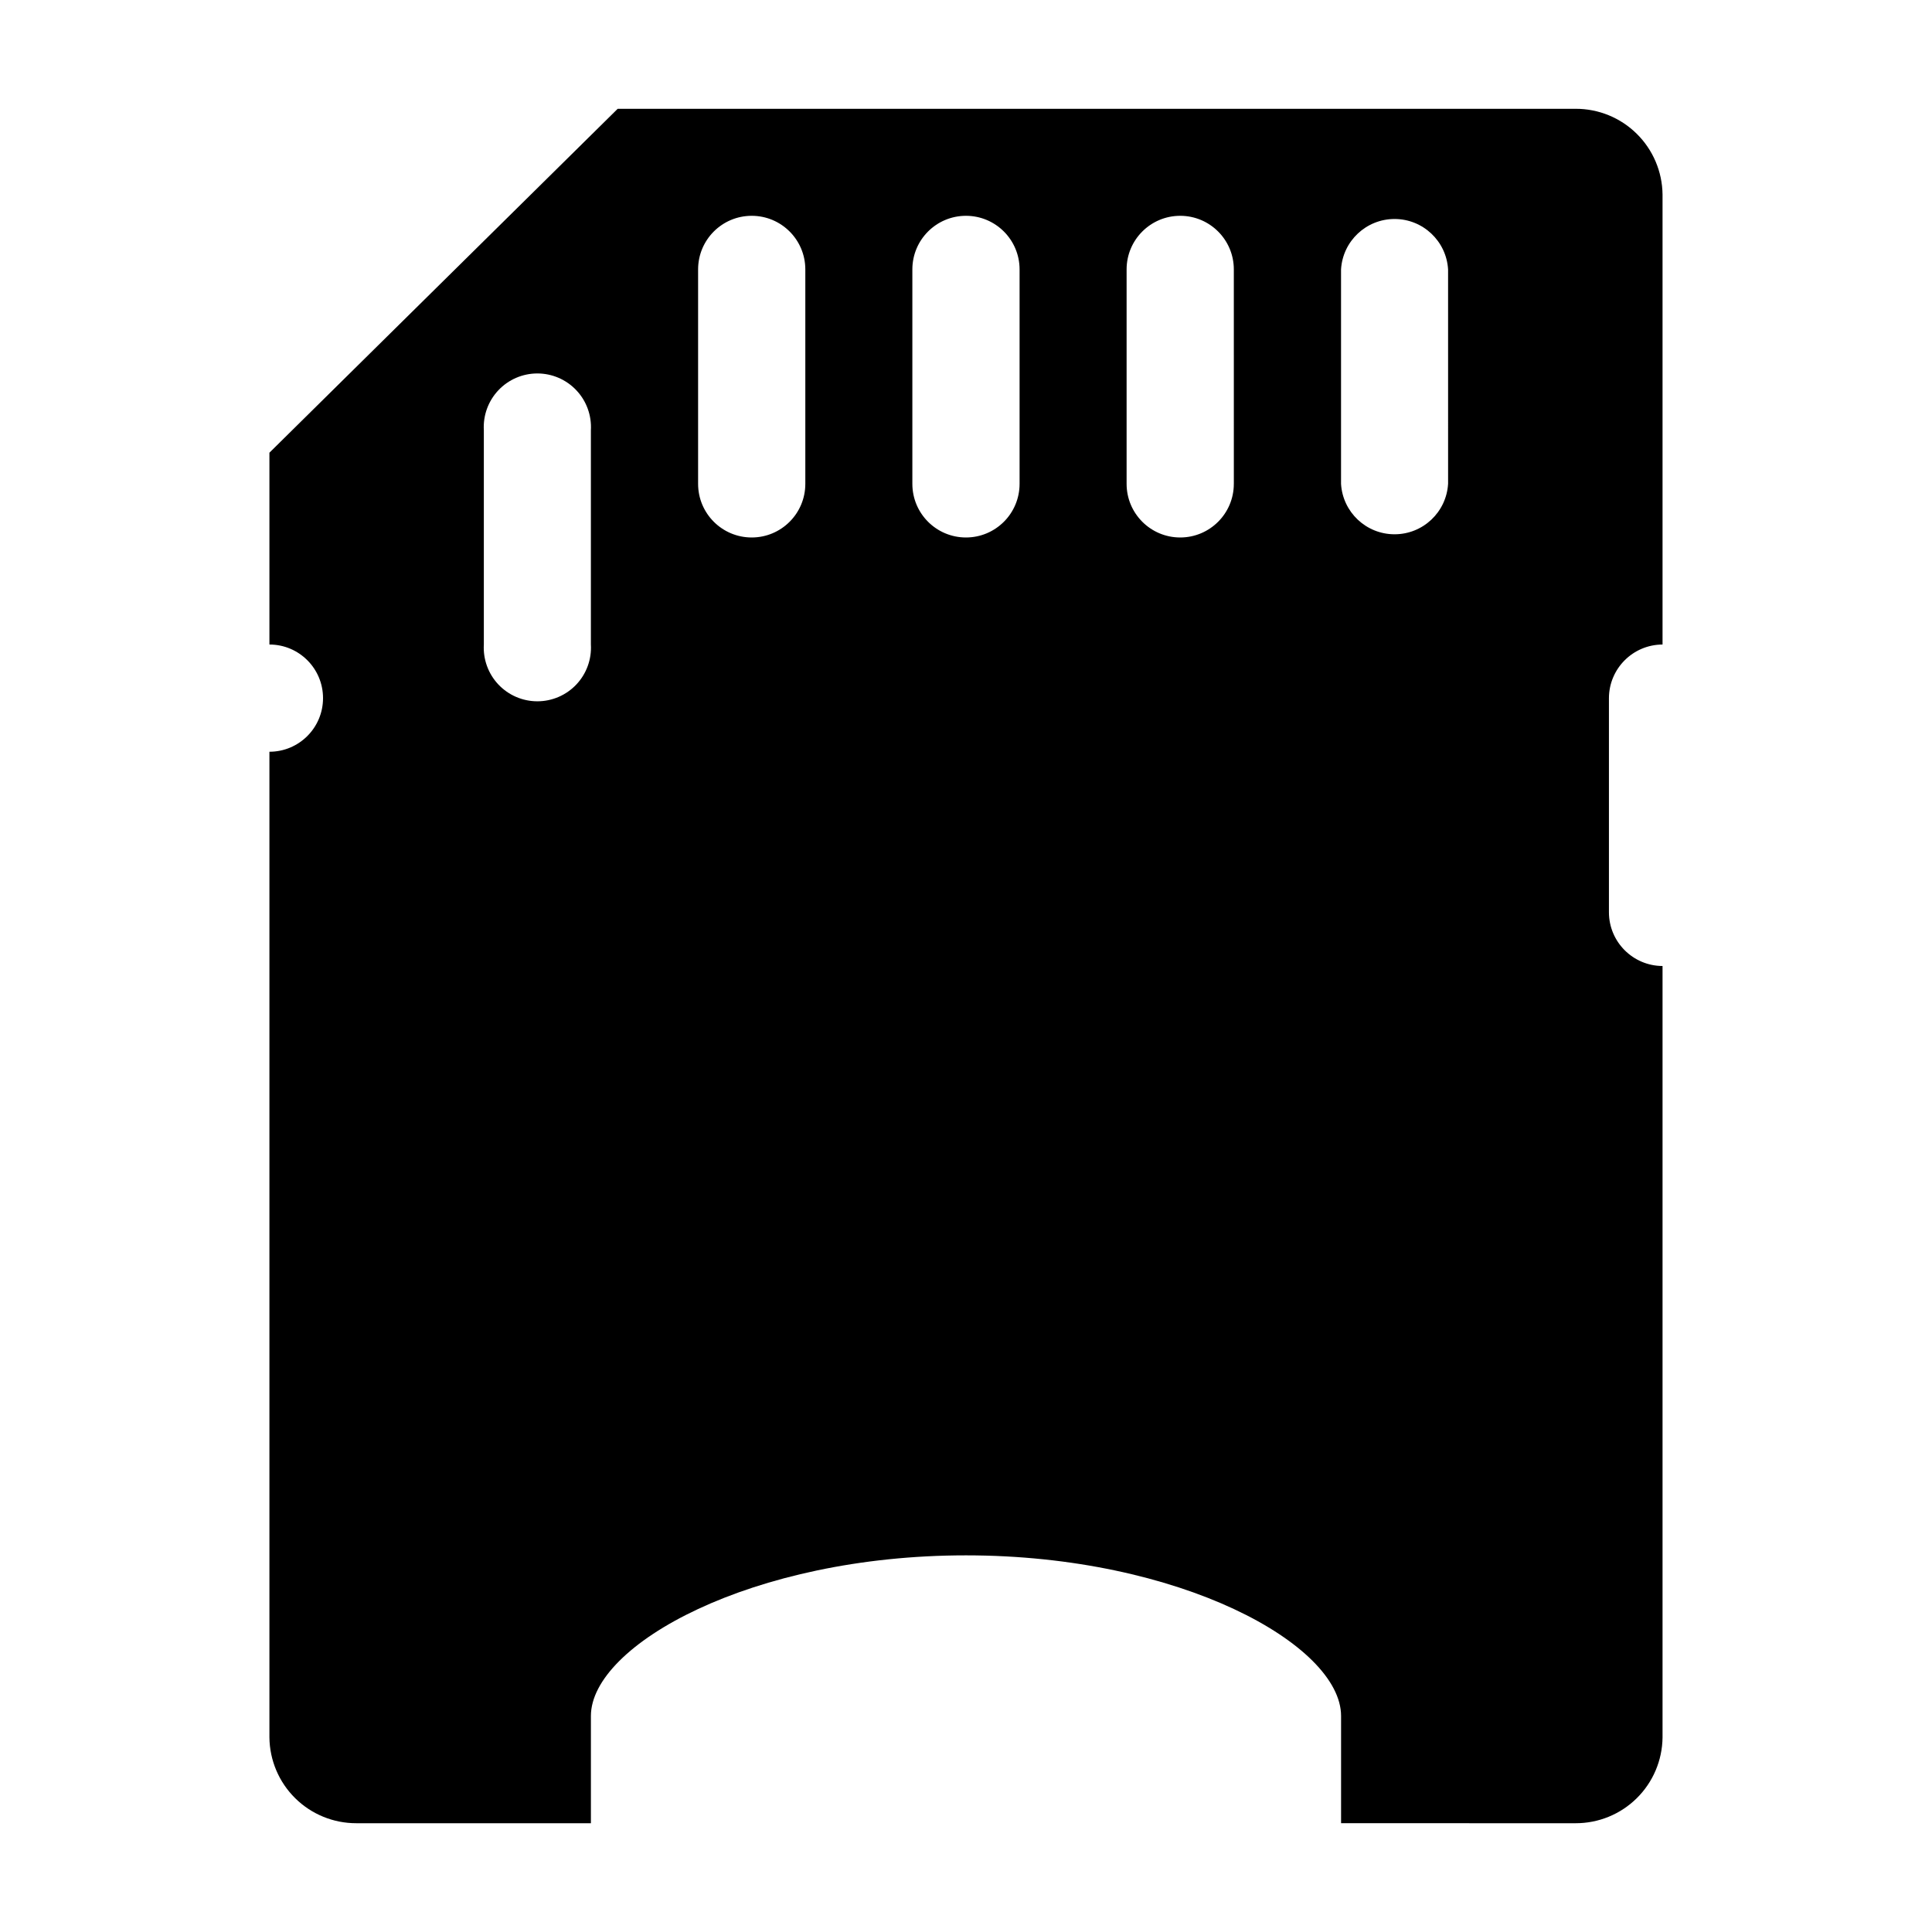
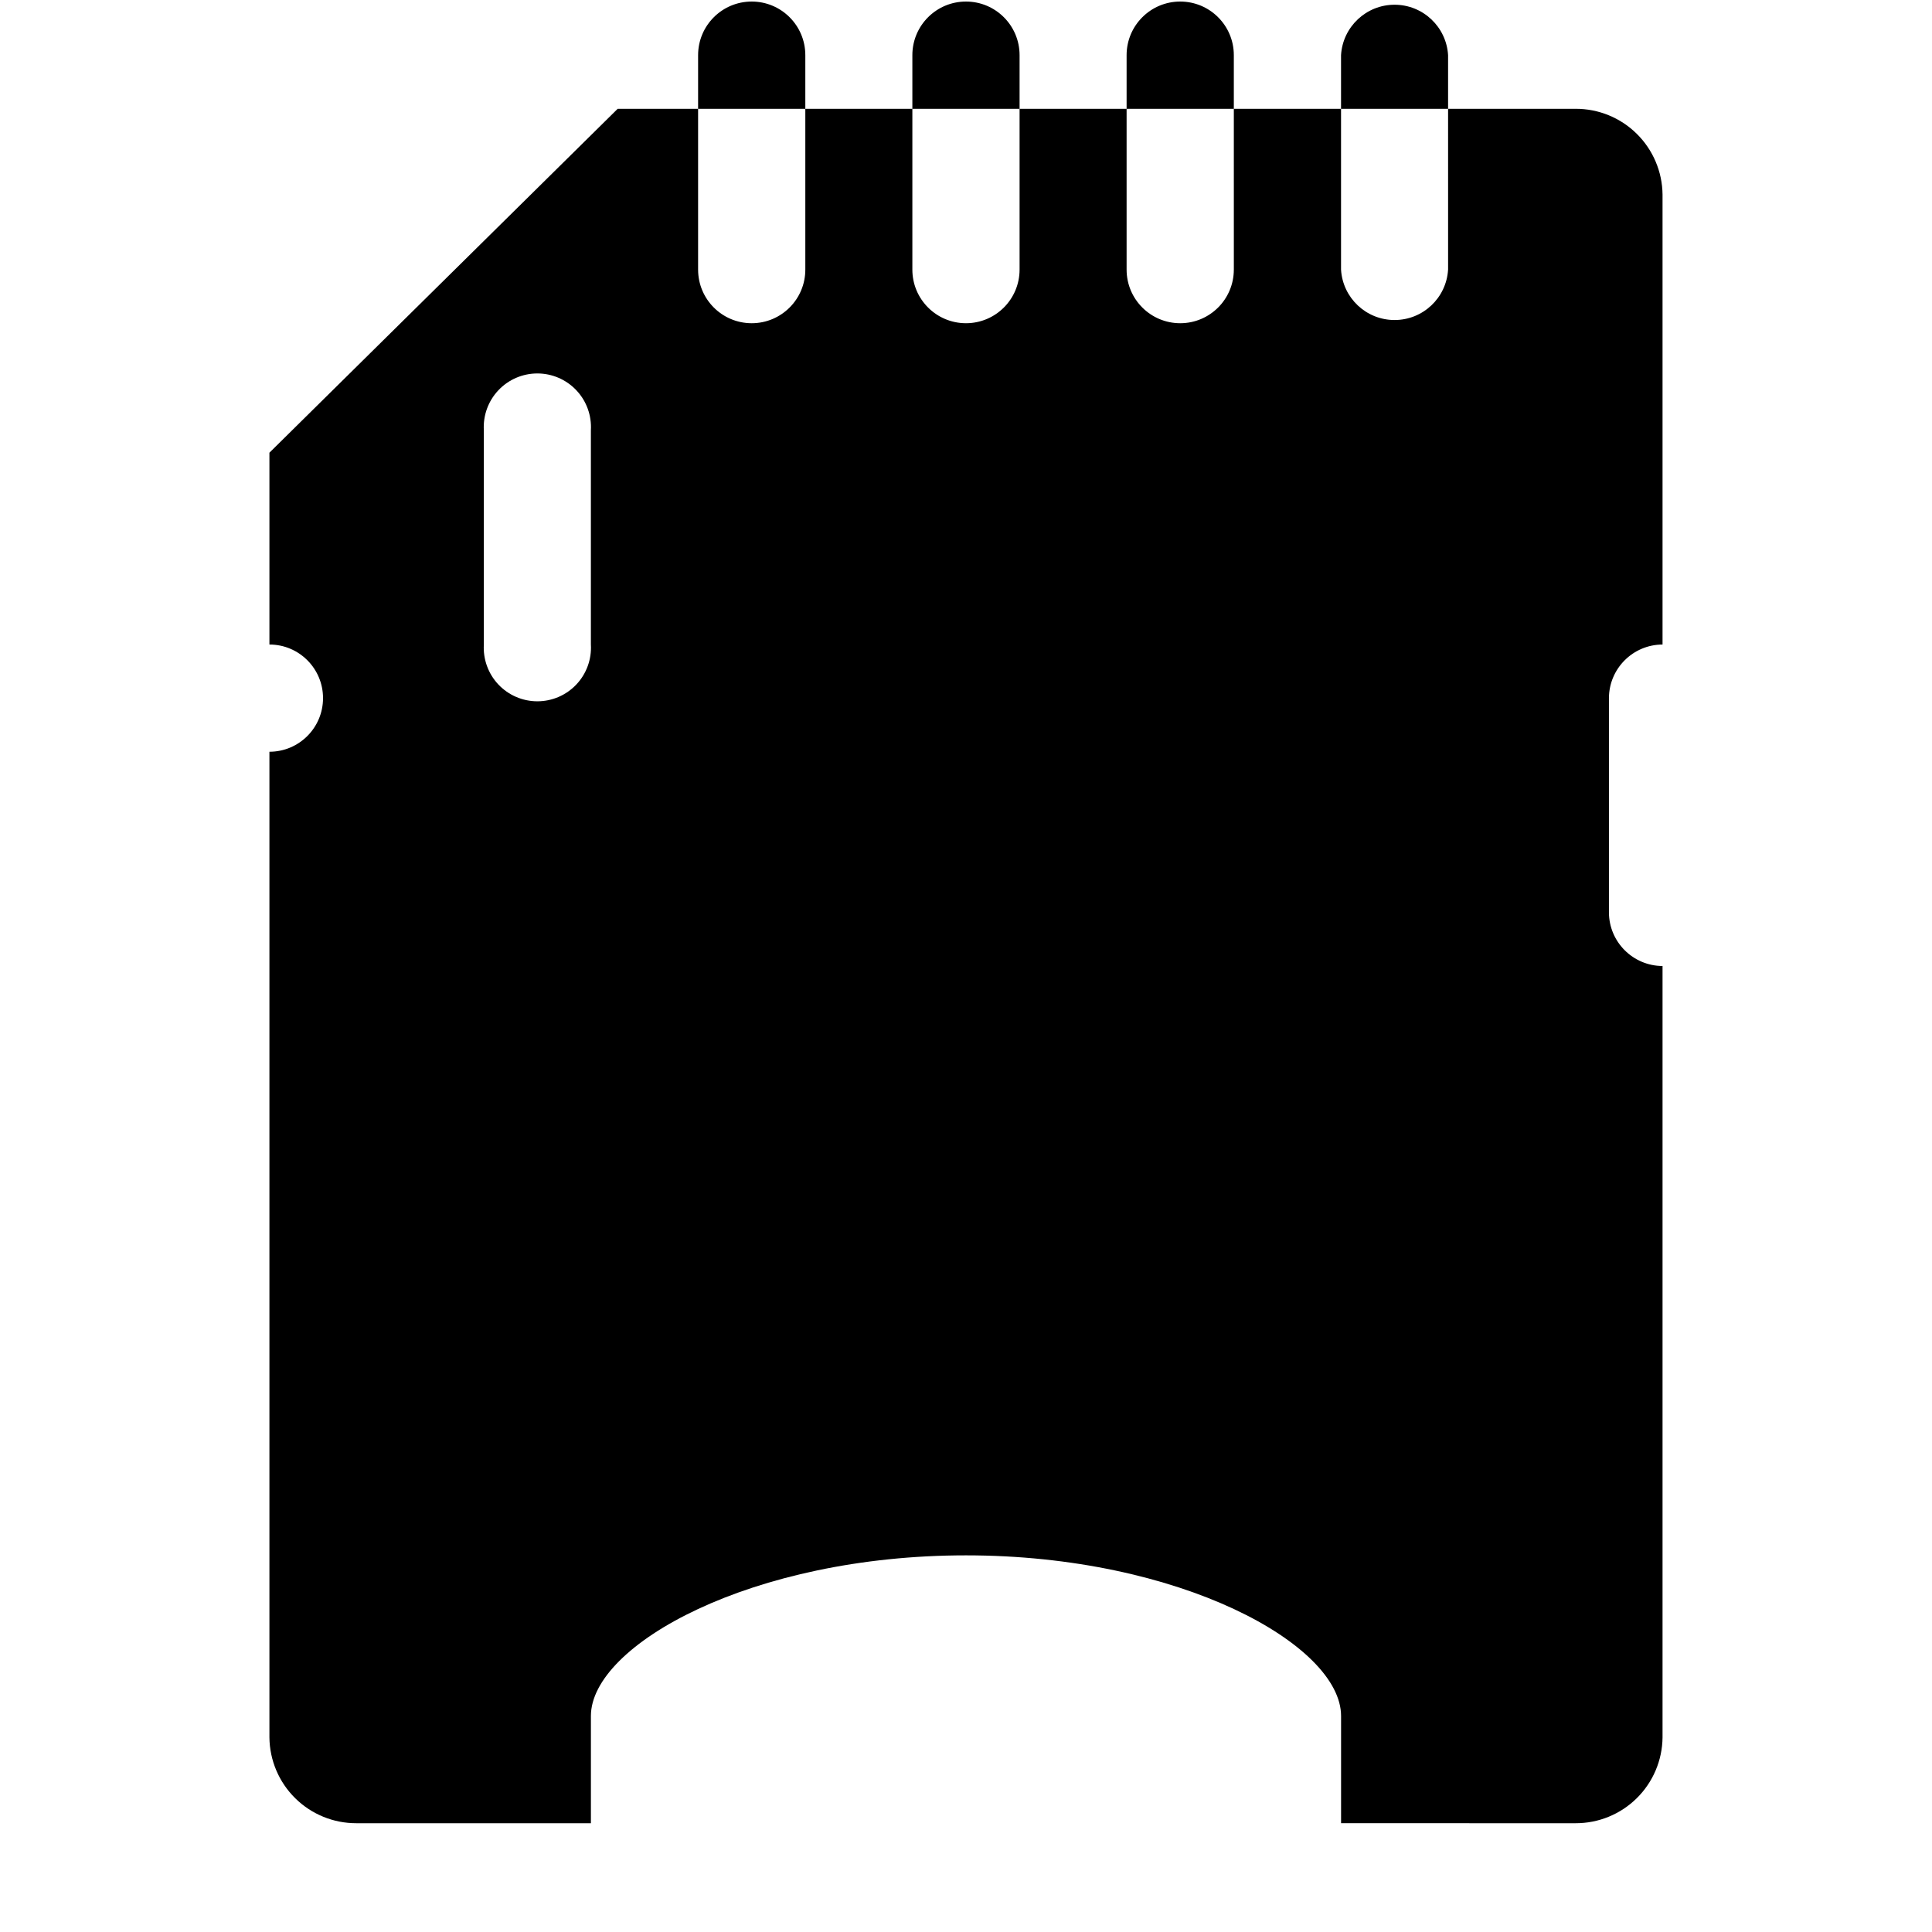
<svg xmlns="http://www.w3.org/2000/svg" fill="#000000" width="800px" height="800px" version="1.1" viewBox="144 144 512 512">
-   <path d="m584.59 314.8v-119.25c-0.066-6.055-2.523-11.844-6.836-16.098-4.312-4.258-10.129-6.637-16.188-6.621h-253.87l-92.297 91.137v50.836c7.848 0 14.207 6.359 14.207 14.207 0 7.848-6.359 14.207-14.207 14.207v261.23c0.066 6.059 2.523 11.844 6.836 16.098 4.312 4.258 10.129 6.637 16.188 6.625h62.172v-28.418c0-18.84 42.621-42.57 99.402-42.57s99.402 23.73 99.402 42.57v28.414l62.168 0.004c6.059 0.012 11.875-2.367 16.188-6.625 4.312-4.254 6.769-10.039 6.836-16.098v-204.45c-7.836-0.027-14.18-6.375-14.207-14.207v-56.781c0.027-7.836 6.371-14.18 14.207-14.207zm-284 0c0.23 3.906-1.156 7.738-3.844 10.59-2.684 2.848-6.426 4.461-10.34 4.461-3.914 0-7.656-1.613-10.34-4.461-2.684-2.852-4.074-6.684-3.844-10.59v-56.781c-0.23-3.906 1.16-7.738 3.844-10.586 2.684-2.852 6.426-4.465 10.34-4.465 3.914 0 7.656 1.613 10.34 4.465 2.688 2.848 4.074 6.68 3.844 10.586zm56.828-42.57v-0.004c0 7.848-6.359 14.211-14.207 14.211s-14.207-6.363-14.207-14.211v-56.828c0-7.848 6.359-14.207 14.207-14.207s14.207 6.359 14.207 14.207zm56.781 0v-0.004c0 7.848-6.363 14.211-14.207 14.211-7.848 0-14.207-6.363-14.207-14.211v-56.828c0-7.848 6.359-14.207 14.207-14.207 7.844 0 14.207 6.359 14.207 14.207zm56.781 0-0.004-0.004c0 7.848-6.359 14.211-14.207 14.211s-14.207-6.363-14.207-14.211v-56.828c0-7.848 6.359-14.207 14.207-14.207s14.207 6.359 14.207 14.207zm56.781 0-0.004-0.004c-0.449 7.508-6.664 13.363-14.184 13.363s-13.734-5.856-14.184-13.363v-56.828c0.449-7.504 6.664-13.363 14.184-13.363s13.734 5.859 14.184 13.363z" fill-rule="evenodd" />
+   <path d="m584.59 314.8v-119.25c-0.066-6.055-2.523-11.844-6.836-16.098-4.312-4.258-10.129-6.637-16.188-6.621h-253.87l-92.297 91.137v50.836c7.848 0 14.207 6.359 14.207 14.207 0 7.848-6.359 14.207-14.207 14.207v261.23c0.066 6.059 2.523 11.844 6.836 16.098 4.312 4.258 10.129 6.637 16.188 6.625h62.172v-28.418c0-18.84 42.621-42.57 99.402-42.57s99.402 23.73 99.402 42.57v28.414l62.168 0.004c6.059 0.012 11.875-2.367 16.188-6.625 4.312-4.254 6.769-10.039 6.836-16.098v-204.45c-7.836-0.027-14.18-6.375-14.207-14.207v-56.781c0.027-7.836 6.371-14.18 14.207-14.207zm-284 0c0.23 3.906-1.156 7.738-3.844 10.59-2.684 2.848-6.426 4.461-10.34 4.461-3.914 0-7.656-1.613-10.34-4.461-2.684-2.852-4.074-6.684-3.844-10.59v-56.781c-0.23-3.906 1.16-7.738 3.844-10.586 2.684-2.852 6.426-4.465 10.34-4.465 3.914 0 7.656 1.613 10.34 4.465 2.688 2.848 4.074 6.68 3.844 10.586m56.828-42.57v-0.004c0 7.848-6.359 14.211-14.207 14.211s-14.207-6.363-14.207-14.211v-56.828c0-7.848 6.359-14.207 14.207-14.207s14.207 6.359 14.207 14.207zm56.781 0v-0.004c0 7.848-6.363 14.211-14.207 14.211-7.848 0-14.207-6.363-14.207-14.211v-56.828c0-7.848 6.359-14.207 14.207-14.207 7.844 0 14.207 6.359 14.207 14.207zm56.781 0-0.004-0.004c0 7.848-6.359 14.211-14.207 14.211s-14.207-6.363-14.207-14.211v-56.828c0-7.848 6.359-14.207 14.207-14.207s14.207 6.359 14.207 14.207zm56.781 0-0.004-0.004c-0.449 7.508-6.664 13.363-14.184 13.363s-13.734-5.856-14.184-13.363v-56.828c0.449-7.504 6.664-13.363 14.184-13.363s13.734 5.859 14.184 13.363z" fill-rule="evenodd" />
</svg>